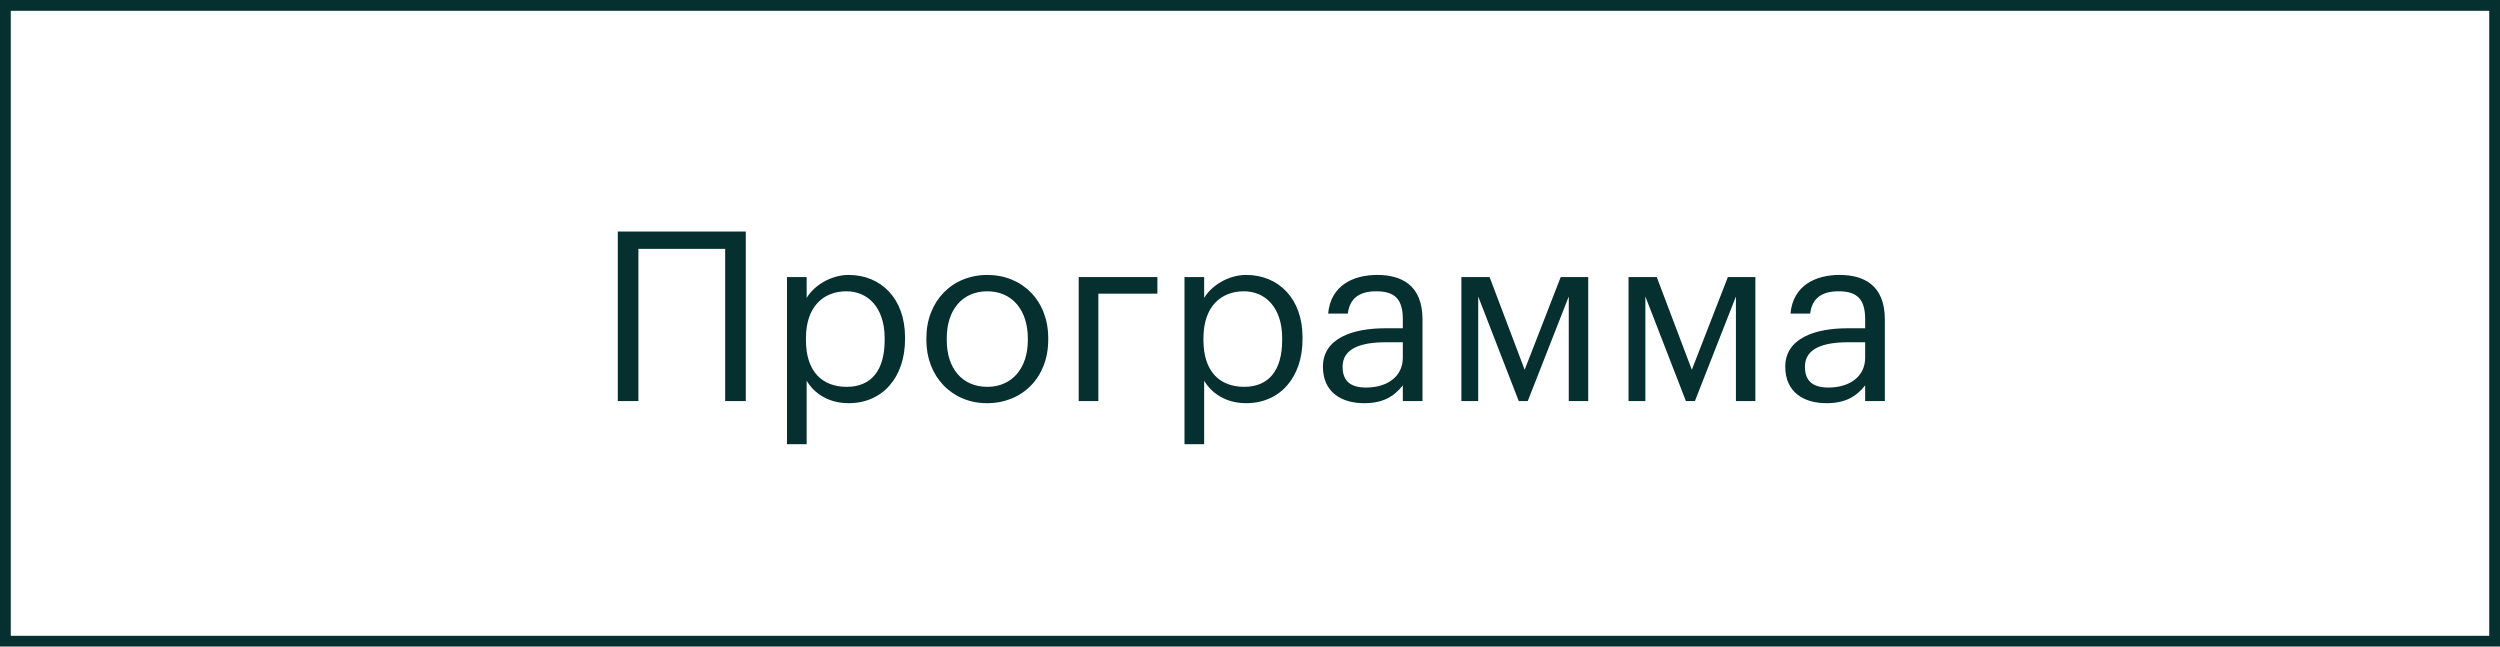
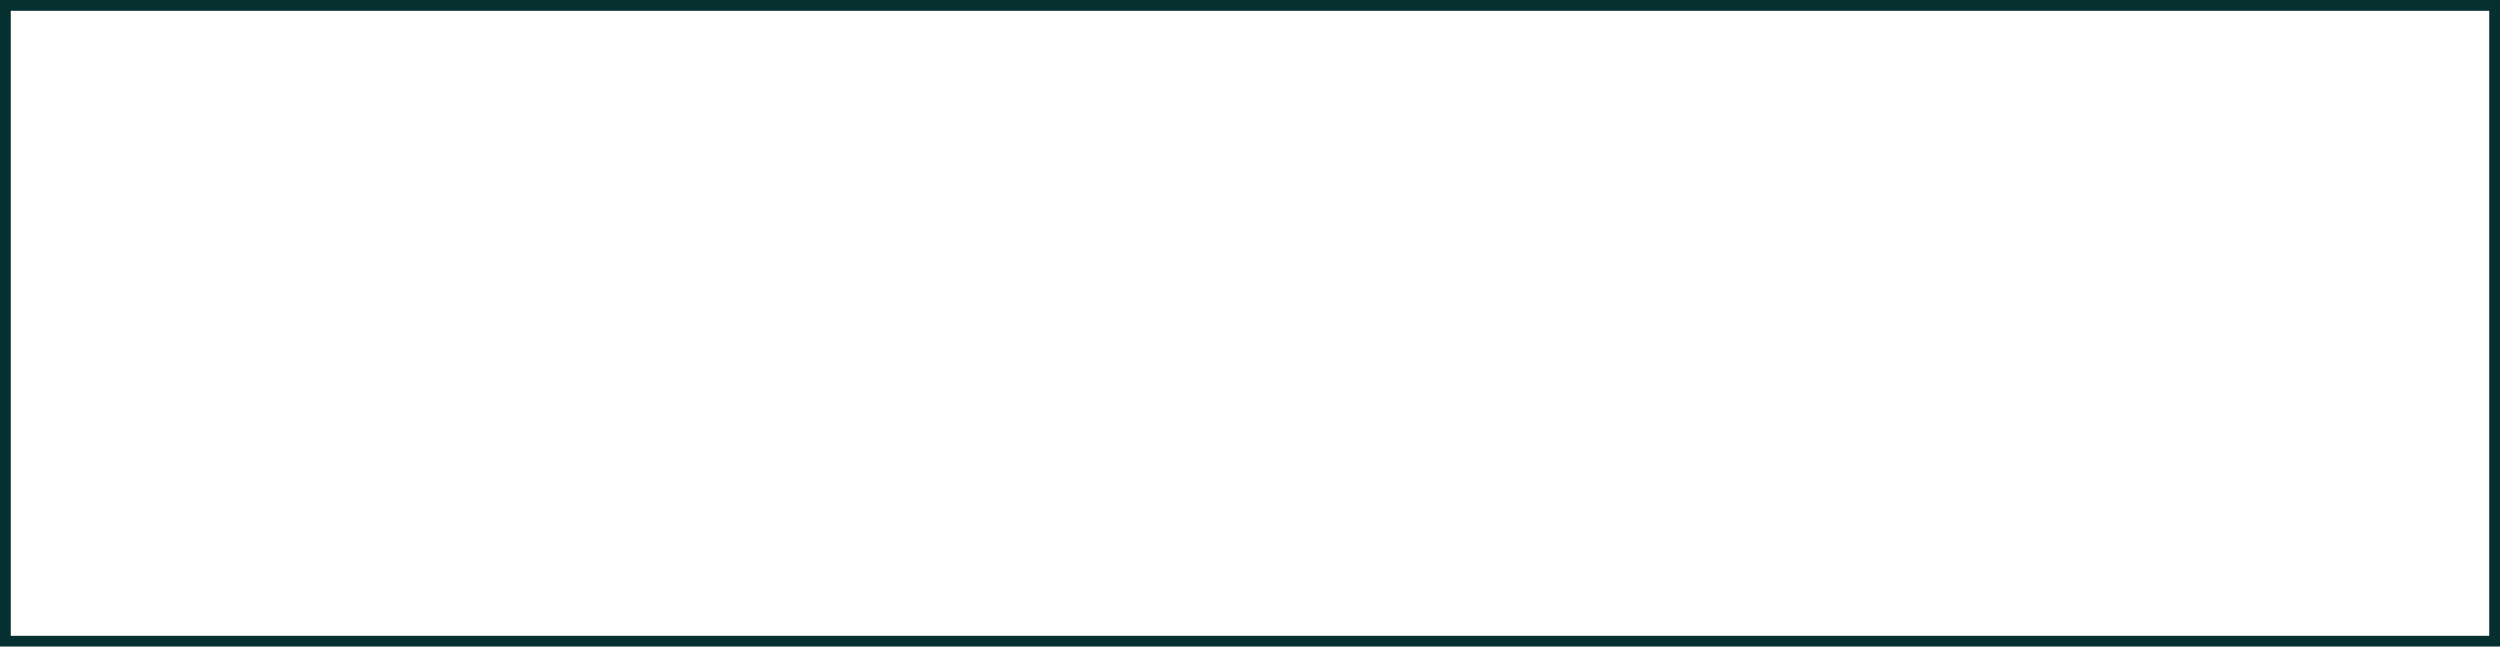
<svg xmlns="http://www.w3.org/2000/svg" width="232" height="60" viewBox="0 0 232 60" fill="none">
  <rect x="0.5" y="0.5" width="231" height="59" stroke="#062F2F" />
-   <path d="M67.296 37.218V23.094H59.244V37.218H57.33V21.488H69.21V37.218H67.296ZM78.576 35.898C80.864 35.898 82.096 34.358 82.096 31.564V31.388C82.096 28.484 80.49 27.032 78.554 27.032C76.42 27.032 74.792 28.44 74.792 31.388V31.564C74.792 34.512 76.332 35.898 78.576 35.898ZM73.032 41.222V25.712H74.858V27.648C75.518 26.526 77.08 25.514 78.752 25.514C81.766 25.514 83.988 27.714 83.988 31.3V31.476C83.988 34.996 81.92 37.416 78.752 37.416C76.86 37.416 75.518 36.47 74.858 35.326V41.222H73.032ZM91.599 37.416C88.321 37.416 85.967 34.93 85.967 31.564V31.388C85.967 27.934 88.365 25.514 91.621 25.514C94.877 25.514 97.275 27.912 97.275 31.366V31.542C97.275 35.018 94.877 37.416 91.599 37.416ZM91.621 35.898C93.931 35.898 95.383 34.16 95.383 31.564V31.41C95.383 28.748 93.909 27.032 91.621 27.032C89.311 27.032 87.859 28.748 87.859 31.388V31.564C87.859 34.182 89.289 35.898 91.621 35.898ZM107.406 27.252H101.928V37.218H100.102V25.712H107.406V27.252ZM115.464 35.898C117.752 35.898 118.984 34.358 118.984 31.564V31.388C118.984 28.484 117.378 27.032 115.442 27.032C113.308 27.032 111.68 28.44 111.68 31.388V31.564C111.68 34.512 113.22 35.898 115.464 35.898ZM109.92 41.222V25.712H111.746V27.648C112.406 26.526 113.968 25.514 115.64 25.514C118.654 25.514 120.876 27.714 120.876 31.3V31.476C120.876 34.996 118.808 37.416 115.64 37.416C113.748 37.416 112.406 36.47 111.746 35.326V41.222H109.92ZM126.771 35.964C128.707 35.964 130.181 34.974 130.181 33.192V31.762H128.597C126.287 31.762 124.593 32.334 124.593 34.028C124.593 35.216 125.165 35.964 126.771 35.964ZM126.595 37.416C124.461 37.416 122.767 36.382 122.767 34.028C122.767 31.366 125.583 30.464 128.531 30.464H130.181V29.628C130.181 27.802 129.477 27.032 127.717 27.032C126.133 27.032 125.253 27.692 125.077 29.1H123.251C123.493 26.482 125.583 25.514 127.805 25.514C130.005 25.514 132.007 26.416 132.007 29.628V37.218H130.181V35.766C129.323 36.844 128.289 37.416 126.595 37.416ZM140.94 37.218L137.178 27.516V37.218H135.616V25.712H138.234L141.49 34.314L144.834 25.712H147.386V37.218H145.582V27.516L141.776 37.218H140.94ZM156.452 37.218L152.69 27.516V37.218H151.128V25.712H153.746L157.002 34.314L160.346 25.712H162.898V37.218H161.094V27.516L157.288 37.218H156.452ZM169.676 35.964C171.612 35.964 173.086 34.974 173.086 33.192V31.762H171.502C169.192 31.762 167.498 32.334 167.498 34.028C167.498 35.216 168.07 35.964 169.676 35.964ZM169.5 37.416C167.366 37.416 165.672 36.382 165.672 34.028C165.672 31.366 168.488 30.464 171.436 30.464H173.086V29.628C173.086 27.802 172.382 27.032 170.622 27.032C169.038 27.032 168.158 27.692 167.982 29.1H166.156C166.398 26.482 168.488 25.514 170.71 25.514C172.91 25.514 174.912 26.416 174.912 29.628V37.218H173.086V35.766C172.228 36.844 171.194 37.416 169.5 37.416Z" fill="#062F2F" />
</svg>